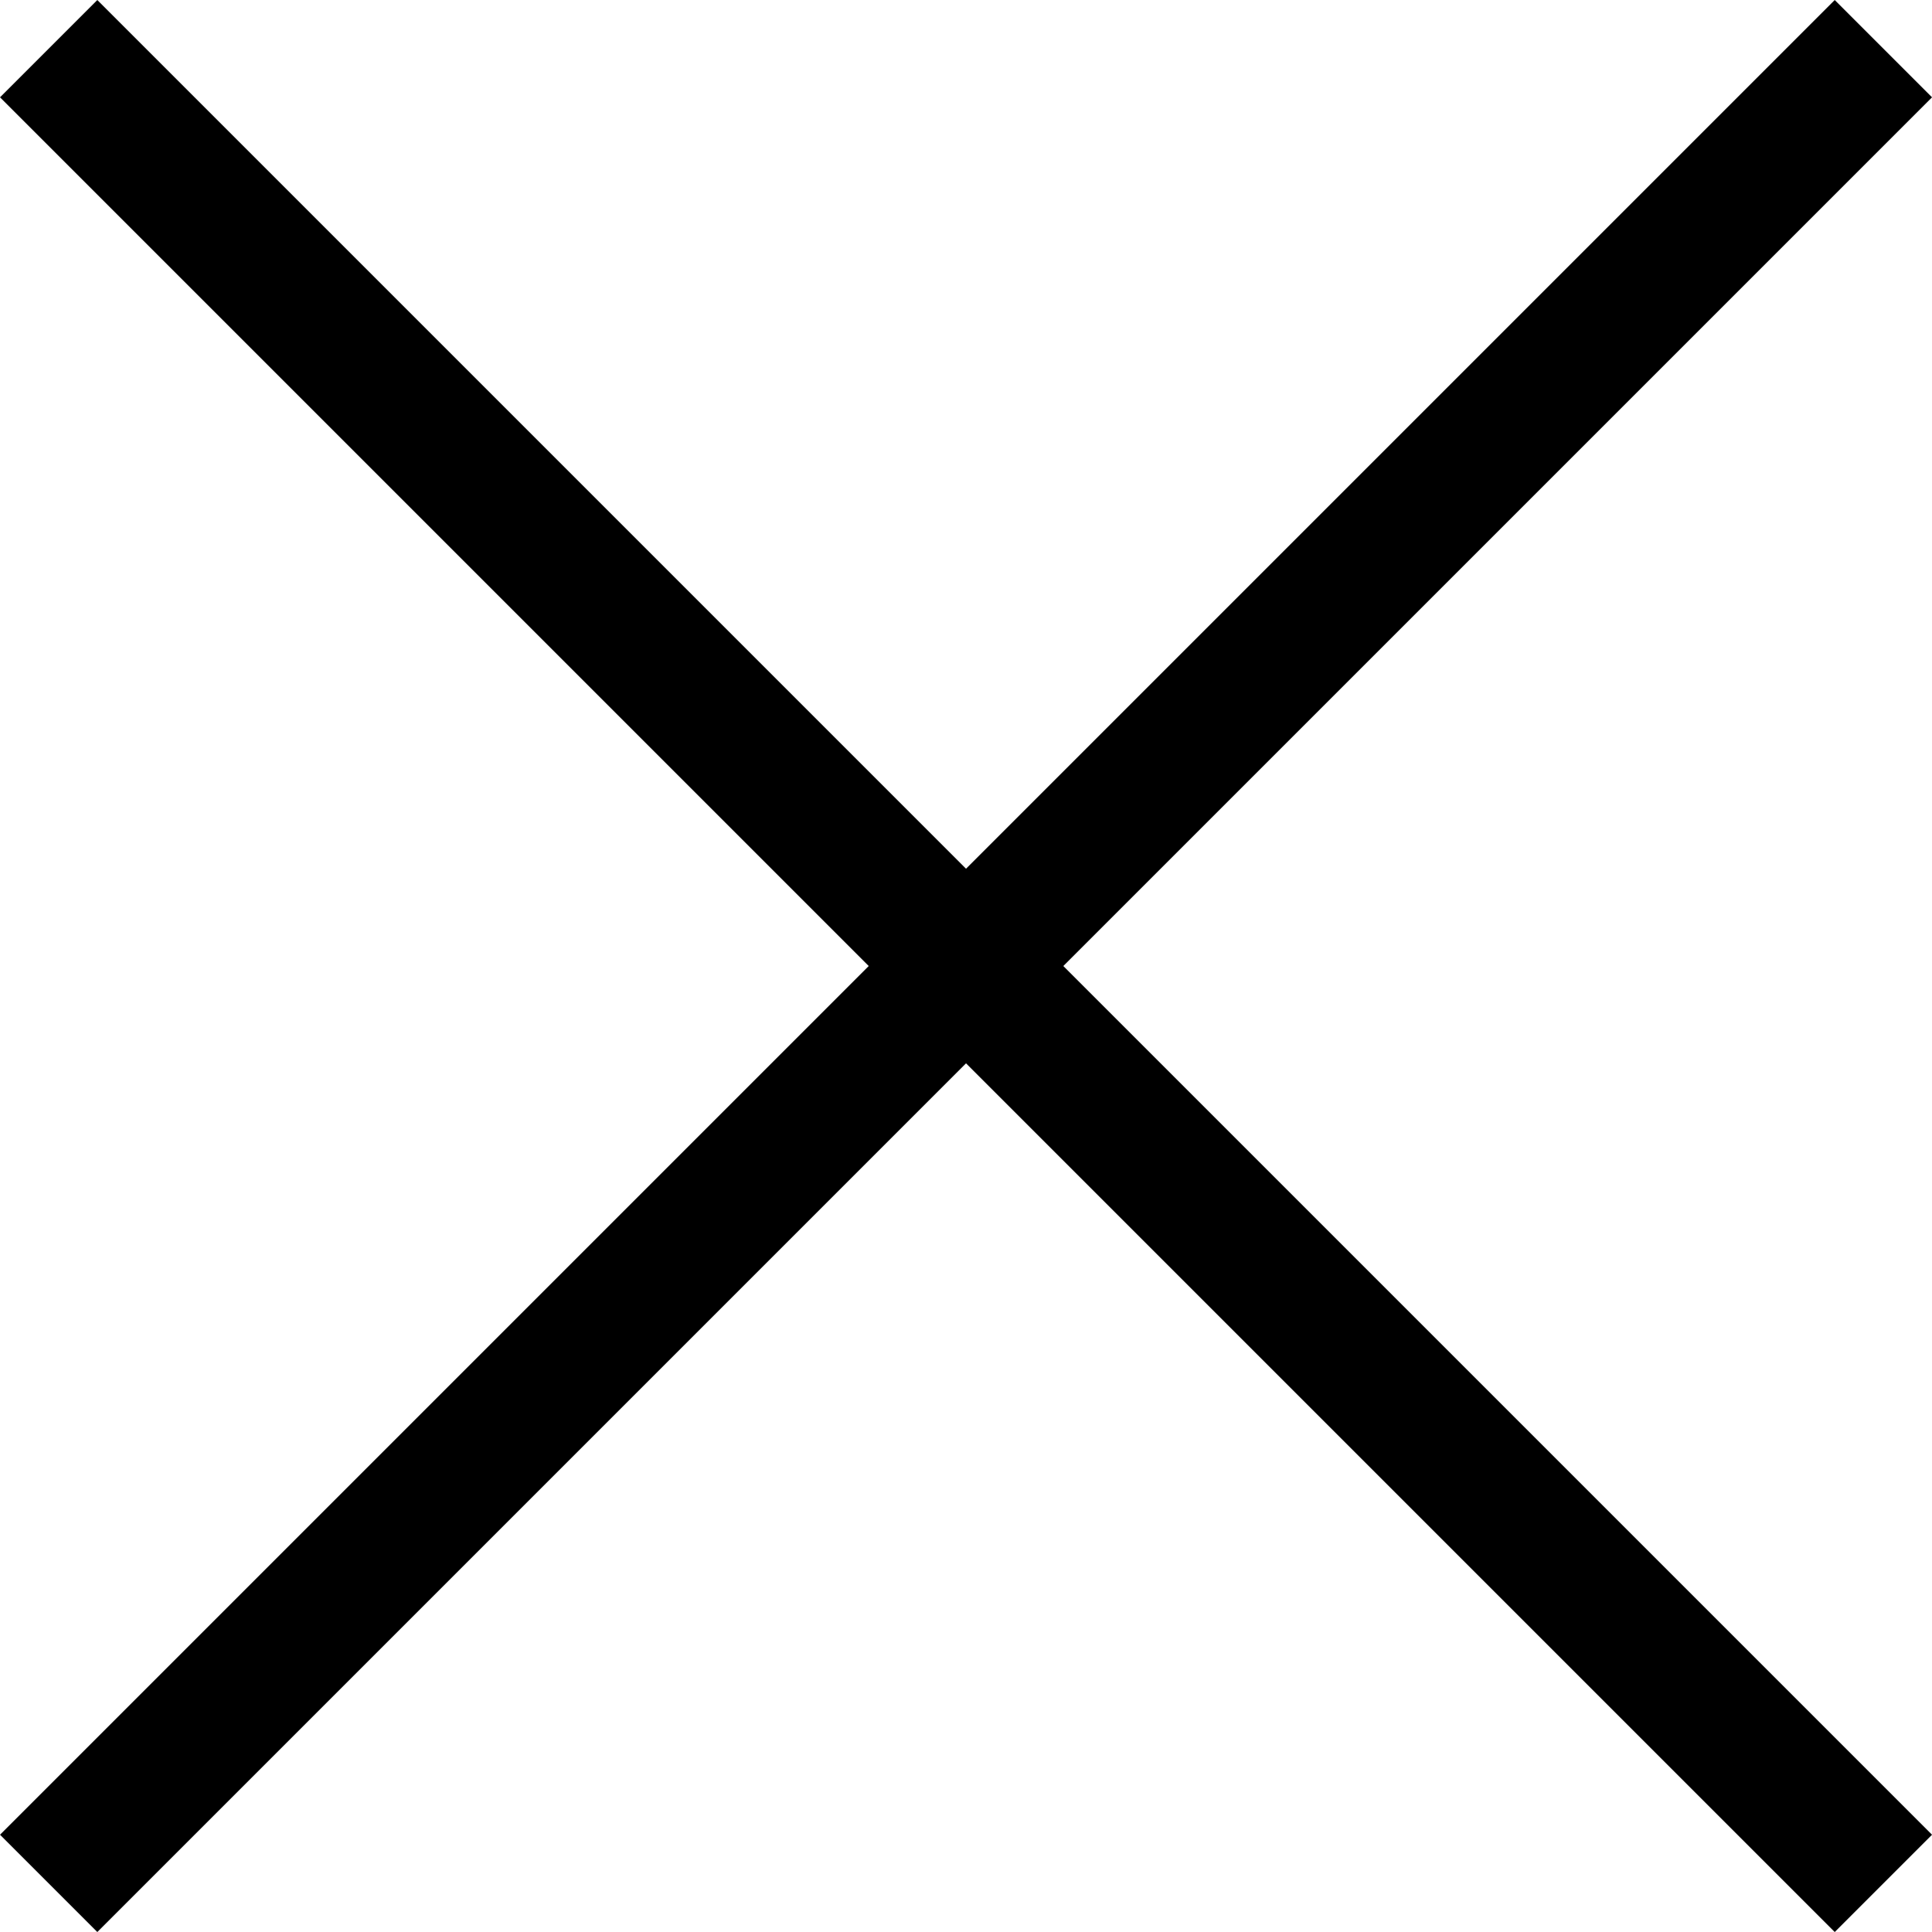
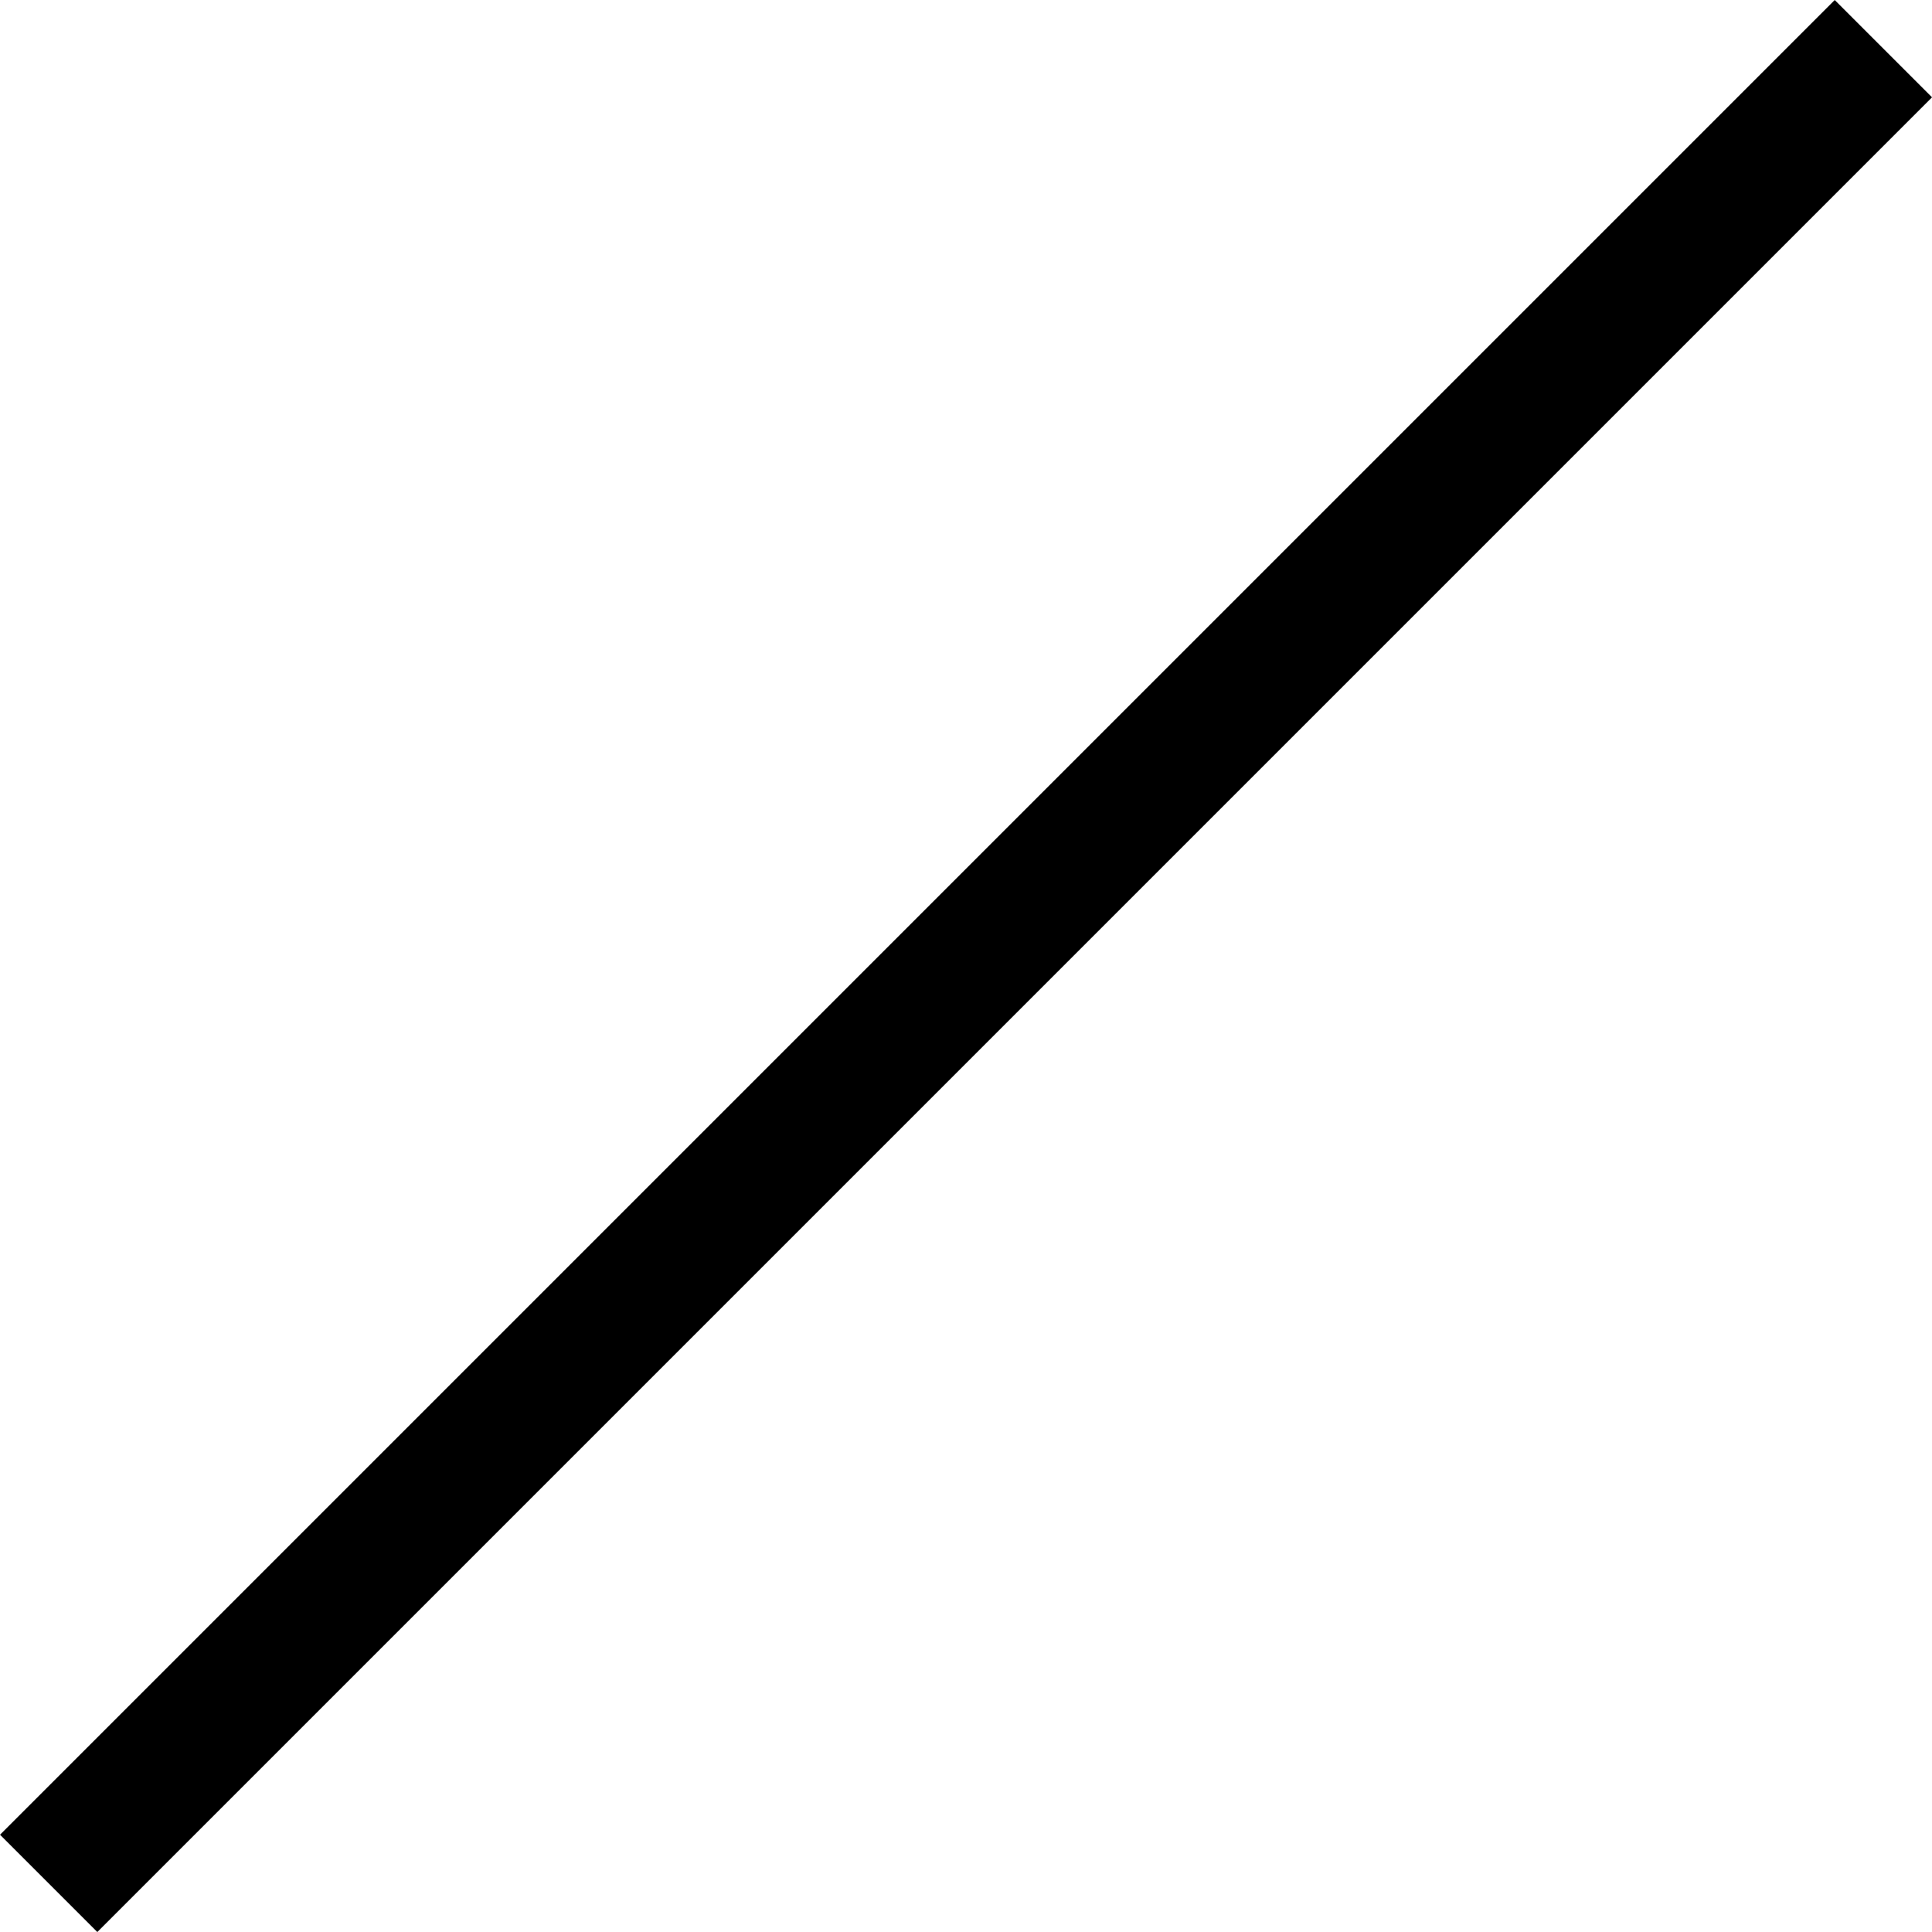
<svg xmlns="http://www.w3.org/2000/svg" width="42.121" height="42.121" viewBox="0 0 42.121 42.121">
  <g id="グループ_1370" data-name="グループ 1370" transform="translate(11734.561 16464.561)">
-     <line id="線_113" data-name="線 113" x2="40" y2="40" transform="translate(-11733.5 -16463.5)" fill="none" stroke="#000" stroke-width="3" />
    <line id="線_114" data-name="線 114" x1="40" y2="40" transform="translate(-11733.5 -16463.5)" fill="none" stroke="#000" stroke-width="3" />
  </g>
</svg>